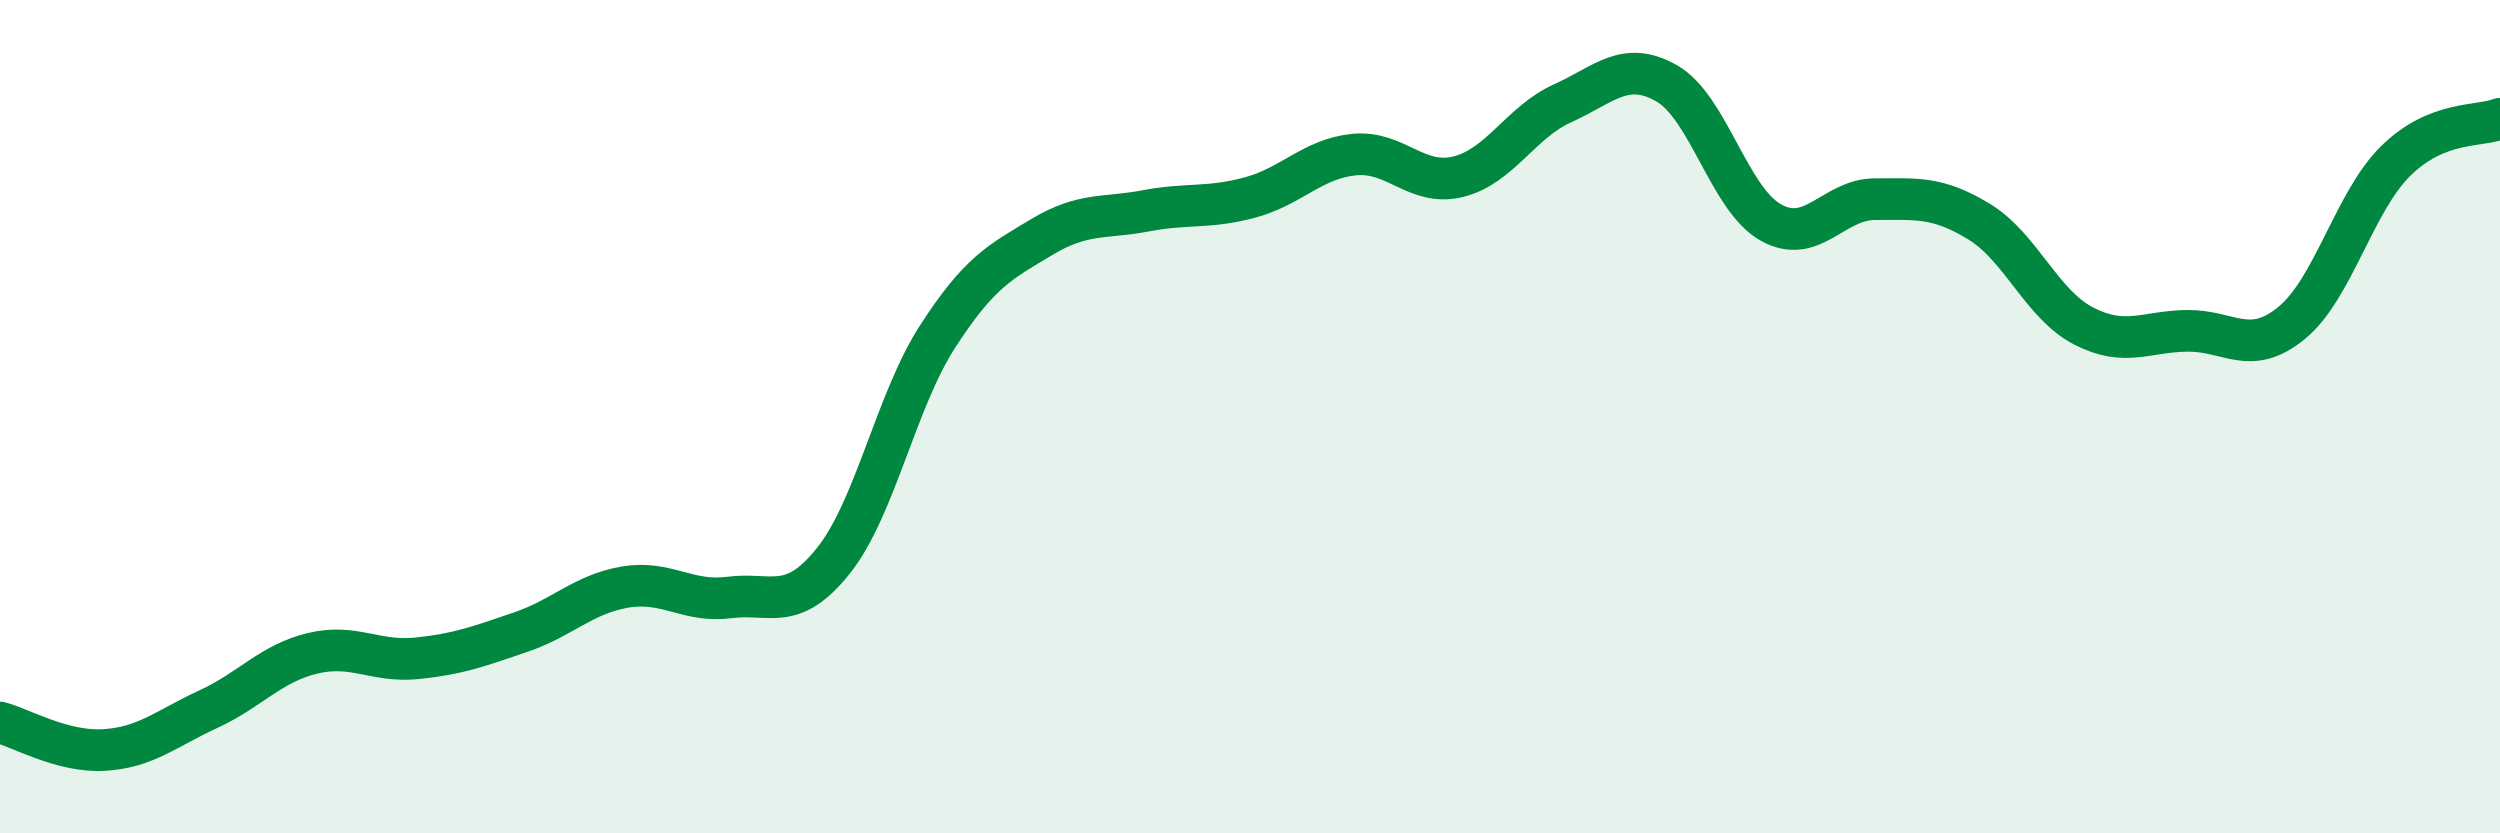
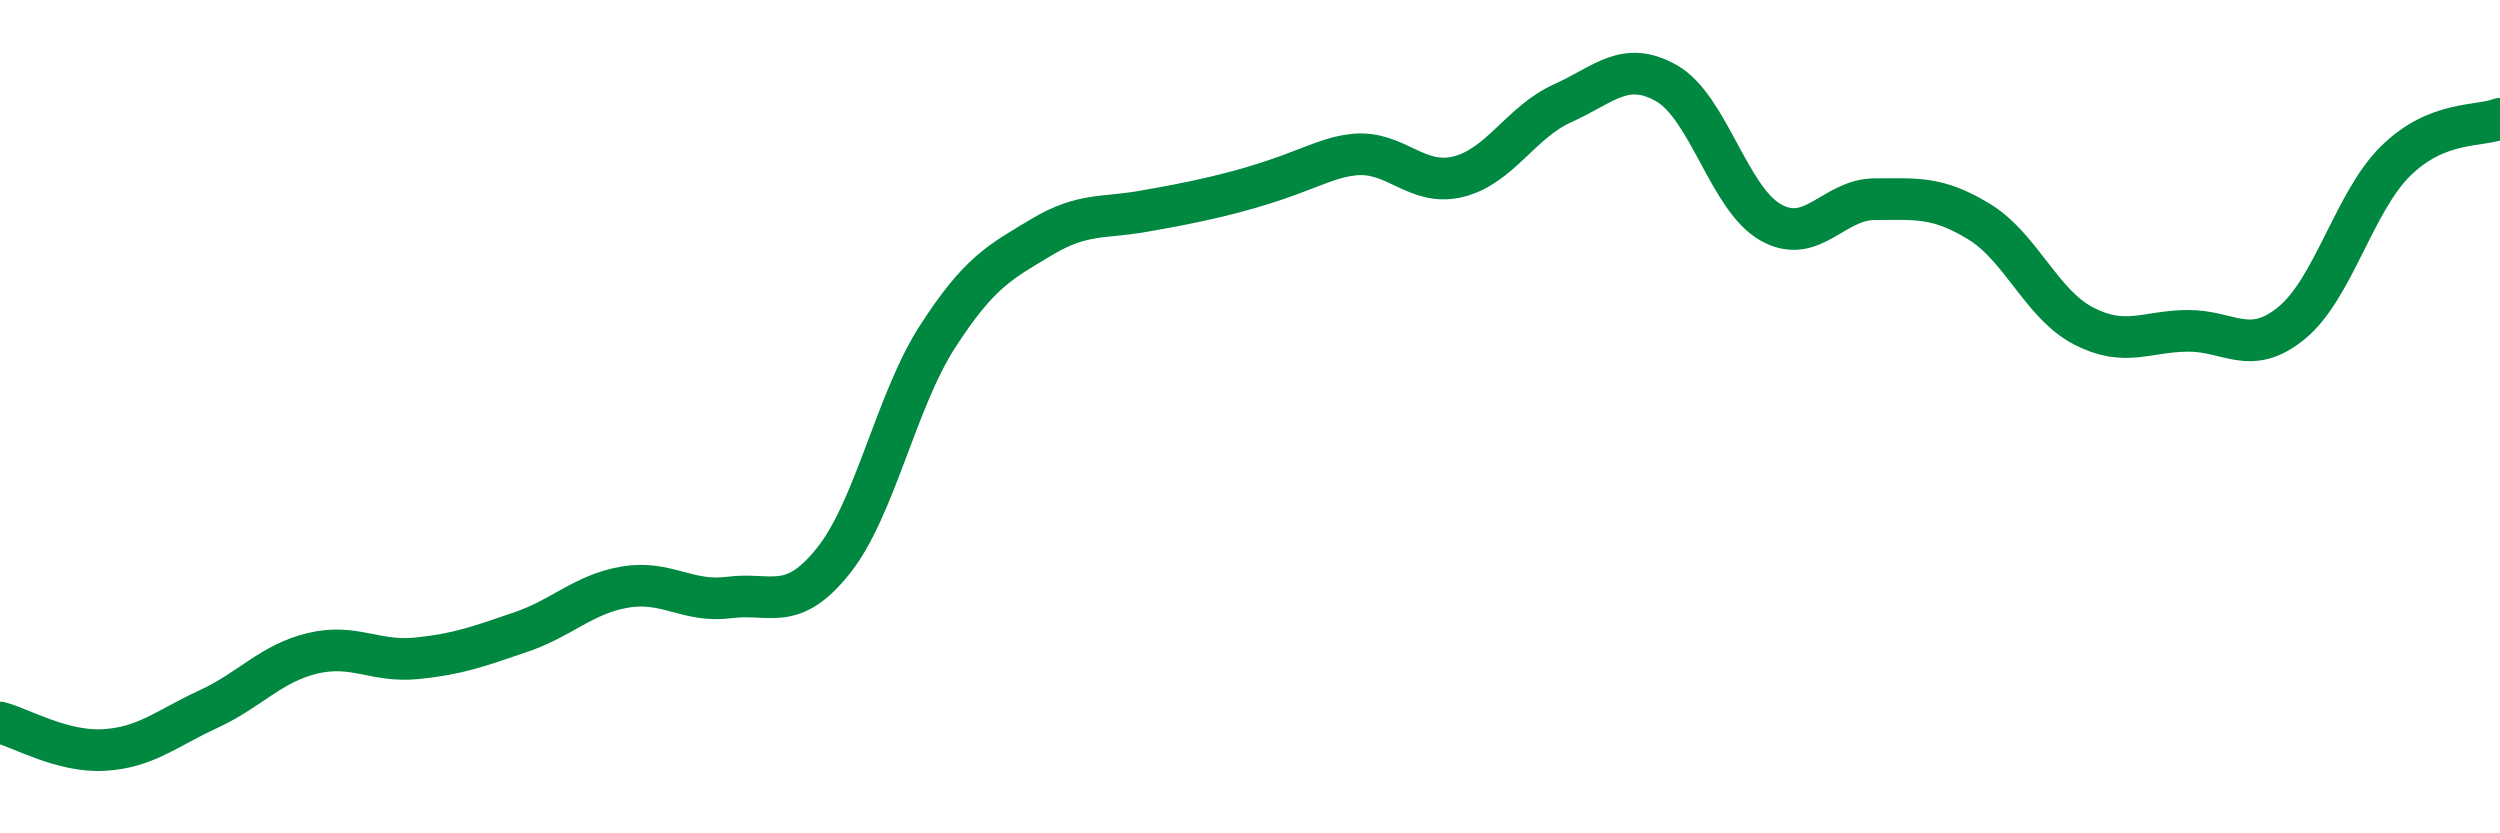
<svg xmlns="http://www.w3.org/2000/svg" width="60" height="20" viewBox="0 0 60 20">
-   <path d="M 0,17.34 C 0.5,17.47 1.5,18.06 2.5,18 C 3.5,17.94 4,17.48 5,17.02 C 6,16.56 6.5,15.92 7.5,15.68 C 8.5,15.44 9,15.9 10,15.8 C 11,15.7 11.5,15.51 12.5,15.17 C 13.5,14.83 14,14.26 15,14.09 C 16,13.92 16.5,14.47 17.5,14.34 C 18.5,14.21 19,14.71 20,13.46 C 21,12.21 21.5,9.63 22.5,8.08 C 23.5,6.53 24,6.29 25,5.69 C 26,5.09 26.5,5.25 27.5,5.06 C 28.5,4.87 29,5.01 30,4.74 C 31,4.47 31.5,3.81 32.5,3.71 C 33.5,3.61 34,4.49 35,4.24 C 36,3.99 36.5,2.93 37.5,2.48 C 38.5,2.03 39,1.43 40,2 C 41,2.57 41.5,4.78 42.5,5.34 C 43.5,5.9 44,4.78 45,4.78 C 46,4.78 46.5,4.71 47.5,5.32 C 48.5,5.93 49,7.3 50,7.82 C 51,8.34 51.5,7.95 52.5,7.94 C 53.5,7.93 54,8.57 55,7.75 C 56,6.93 56.5,4.84 57.5,3.86 C 58.5,2.88 59.5,3.05 60,2.85L60 20L0 20Z" fill="#008740" opacity="0.1" stroke-linecap="round" stroke-linejoin="round" />
-   <path d="M 0,17.34 C 0.5,17.47 1.5,18.06 2.5,18 C 3.5,17.94 4,17.48 5,17.02 C 6,16.56 6.5,15.92 7.5,15.68 C 8.5,15.44 9,15.9 10,15.8 C 11,15.7 11.5,15.51 12.5,15.17 C 13.5,14.83 14,14.26 15,14.09 C 16,13.92 16.5,14.47 17.5,14.34 C 18.5,14.21 19,14.71 20,13.46 C 21,12.21 21.5,9.63 22.5,8.08 C 23.5,6.53 24,6.29 25,5.69 C 26,5.09 26.5,5.25 27.5,5.06 C 28.5,4.87 29,5.01 30,4.74 C 31,4.47 31.5,3.81 32.5,3.71 C 33.5,3.61 34,4.49 35,4.24 C 36,3.99 36.5,2.93 37.5,2.48 C 38.5,2.03 39,1.43 40,2 C 41,2.57 41.5,4.78 42.5,5.34 C 43.5,5.9 44,4.78 45,4.78 C 46,4.78 46.5,4.71 47.5,5.32 C 48.5,5.93 49,7.3 50,7.82 C 51,8.34 51.5,7.95 52.5,7.94 C 53.5,7.93 54,8.57 55,7.75 C 56,6.93 56.5,4.84 57.5,3.86 C 58.5,2.88 59.5,3.05 60,2.85" stroke="#008740" stroke-width="1" fill="none" stroke-linecap="round" stroke-linejoin="round" />
+   <path d="M 0,17.34 C 0.5,17.47 1.5,18.06 2.5,18 C 3.5,17.94 4,17.48 5,17.02 C 6,16.56 6.5,15.92 7.5,15.68 C 8.5,15.44 9,15.9 10,15.8 C 11,15.7 11.5,15.51 12.5,15.17 C 13.5,14.83 14,14.26 15,14.09 C 16,13.92 16.5,14.47 17.5,14.34 C 18.5,14.21 19,14.71 20,13.46 C 21,12.21 21.5,9.63 22.5,8.08 C 23.5,6.53 24,6.29 25,5.69 C 26,5.09 26.5,5.25 27.5,5.06 C 31,4.47 31.5,3.81 32.5,3.71 C 33.5,3.61 34,4.49 35,4.24 C 36,3.99 36.5,2.93 37.5,2.48 C 38.5,2.03 39,1.43 40,2 C 41,2.57 41.5,4.78 42.5,5.34 C 43.5,5.9 44,4.78 45,4.78 C 46,4.78 46.5,4.71 47.5,5.32 C 48.5,5.93 49,7.3 50,7.82 C 51,8.34 51.5,7.95 52.5,7.94 C 53.5,7.93 54,8.57 55,7.75 C 56,6.93 56.5,4.84 57.5,3.86 C 58.5,2.88 59.5,3.05 60,2.85" stroke="#008740" stroke-width="1" fill="none" stroke-linecap="round" stroke-linejoin="round" />
</svg>